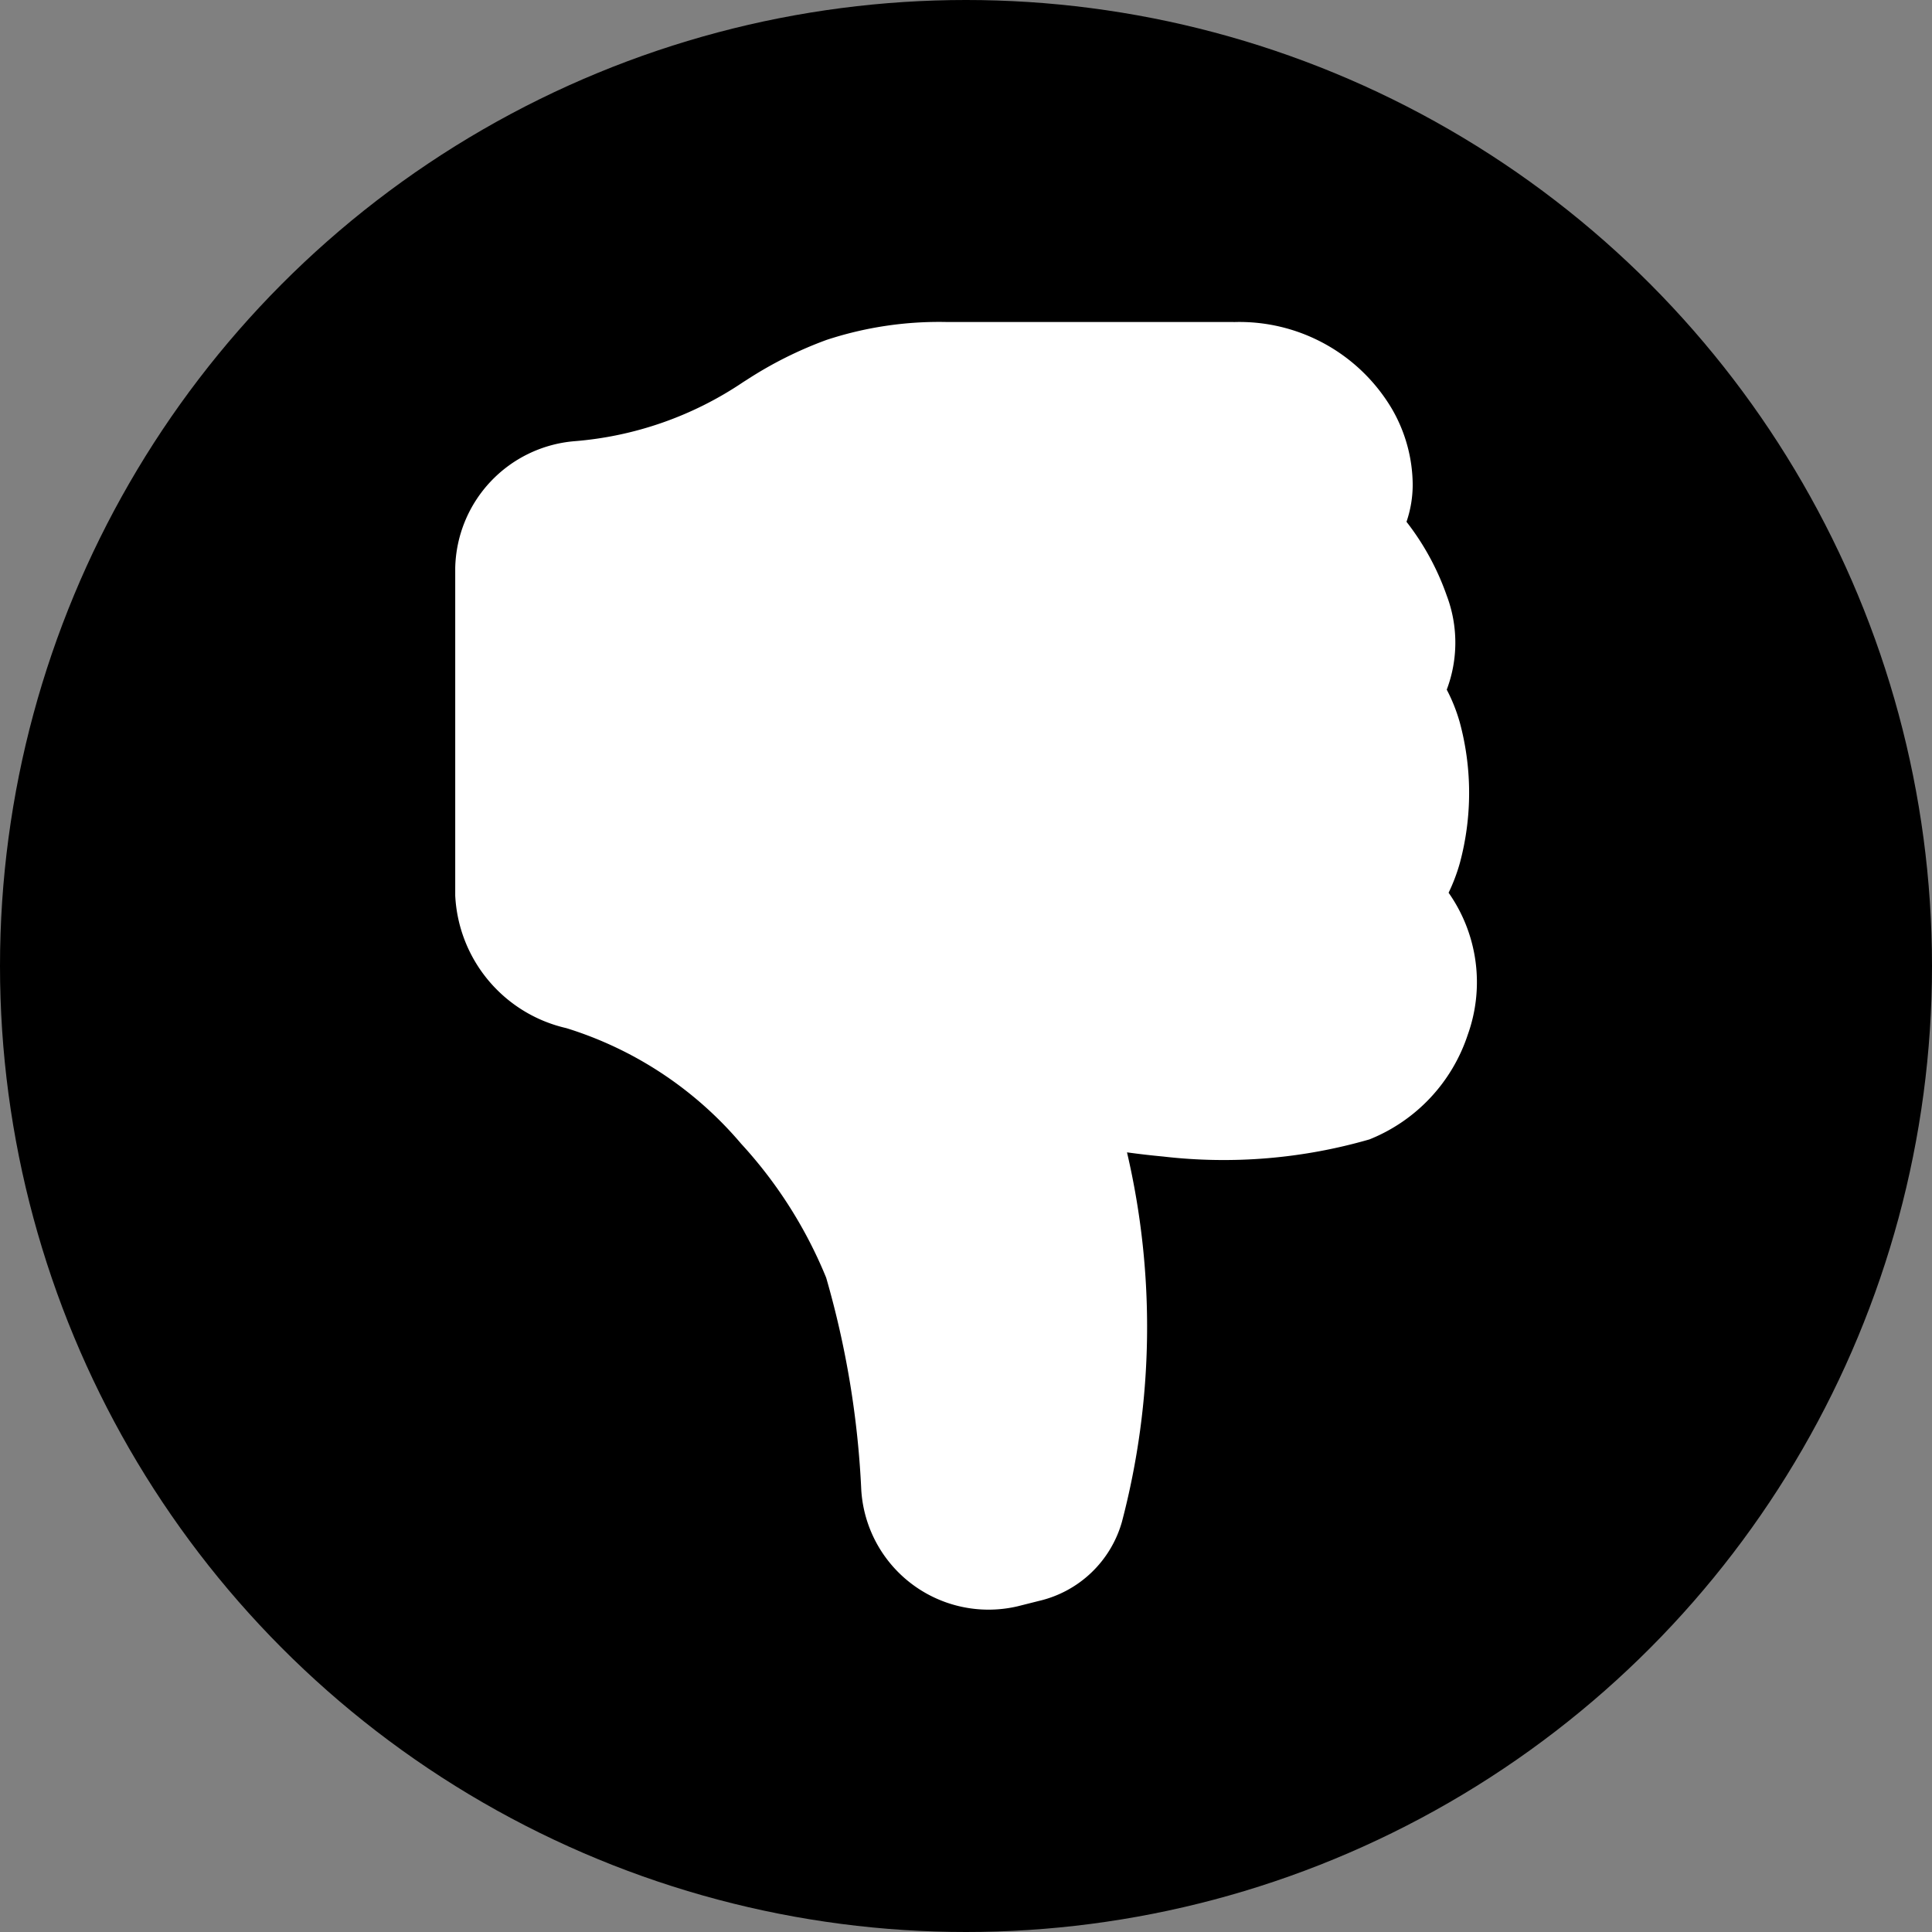
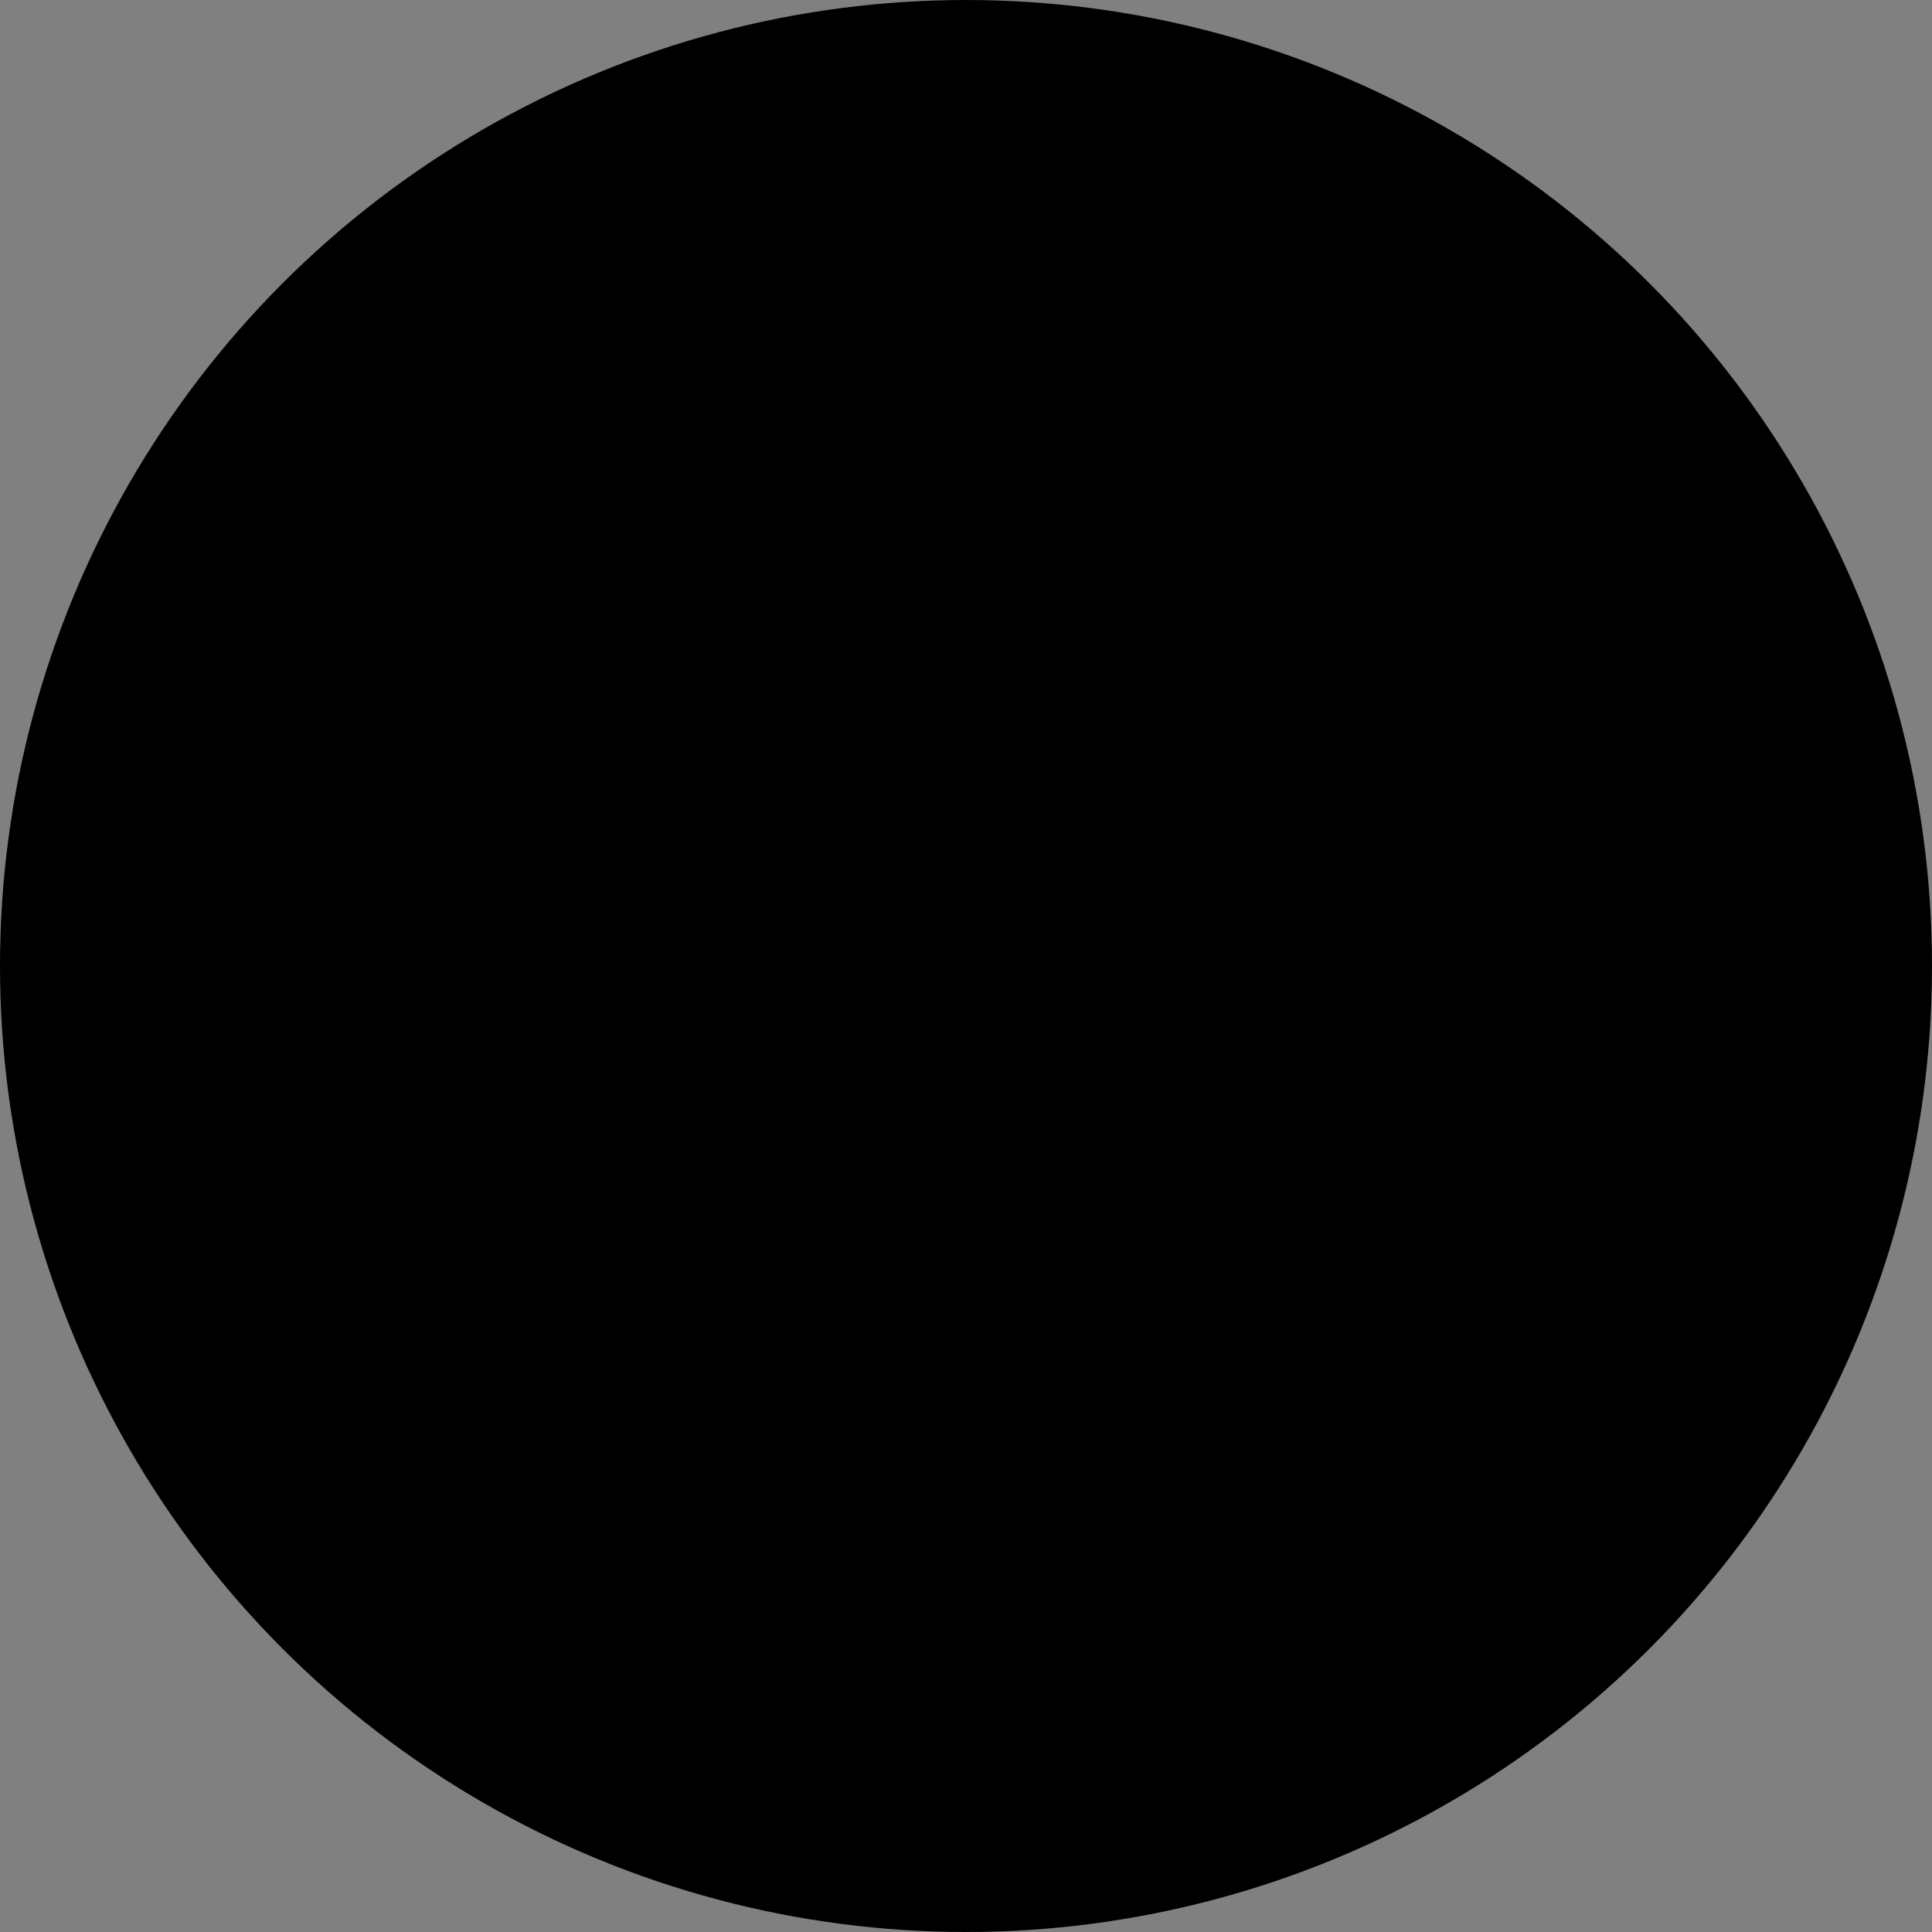
<svg xmlns="http://www.w3.org/2000/svg" width="24" height="24" viewBox="0 0 24 24">
  <rect x="0" y="0" width="24" height="24" fill="#808080" stroke="none" />
  <g id="thumb_down_uncheck" transform="translate(-1018 -674.999)">
    <g id="Group_541" data-name="Group 541" transform="translate(1017.573 674.574)">
      <g id="Group_536" data-name="Group 536" transform="translate(0.427 0.425)">
        <circle id="Ellipse_21" data-name="Ellipse 21" cx="12" cy="12" r="12" />
      </g>
    </g>
    <g id="hand-thumbs-up" transform="translate(1023.655 679)">
-       <path id="Path_185" data-name="Path 185" d="M9.544,15.137a1.584,1.584,0,0,0,1.942,1.445l.266-.067a1.4,1.4,0,0,0,1.03-.982,9.536,9.536,0,0,0,.063-4.59q.225.031.451.052a6.517,6.517,0,0,0,2.561-.213,2.114,2.114,0,0,0,1.221-1.3,1.931,1.931,0,0,0-.238-1.764,2.247,2.247,0,0,0,.14-.37,3.36,3.36,0,0,0,0-1.742,2.112,2.112,0,0,0-.163-.411,1.652,1.652,0,0,0,0-1.168,3.219,3.219,0,0,0-.5-.917,1.424,1.424,0,0,0,.077-.473,1.9,1.9,0,0,0-.257-.928A2.2,2.2,0,0,0,14.168.629V1.647h0V.628H10.606A4.475,4.475,0,0,0,9.114.85a4.906,4.906,0,0,0-.987.493l-.049.031a4.365,4.365,0,0,1-2.1.735A1.615,1.615,0,0,0,4.5,3.682V7.753A1.779,1.779,0,0,0,5.881,9.4a4.649,4.649,0,0,1,2.17,1.435A5.57,5.57,0,0,1,9.108,12.5a11.368,11.368,0,0,1,.436,2.636Z" transform="translate(-4.5 -0.629)" fill="#fff" fill-rule="evenodd" />
-     </g>
+       </g>
  </g>
</svg>